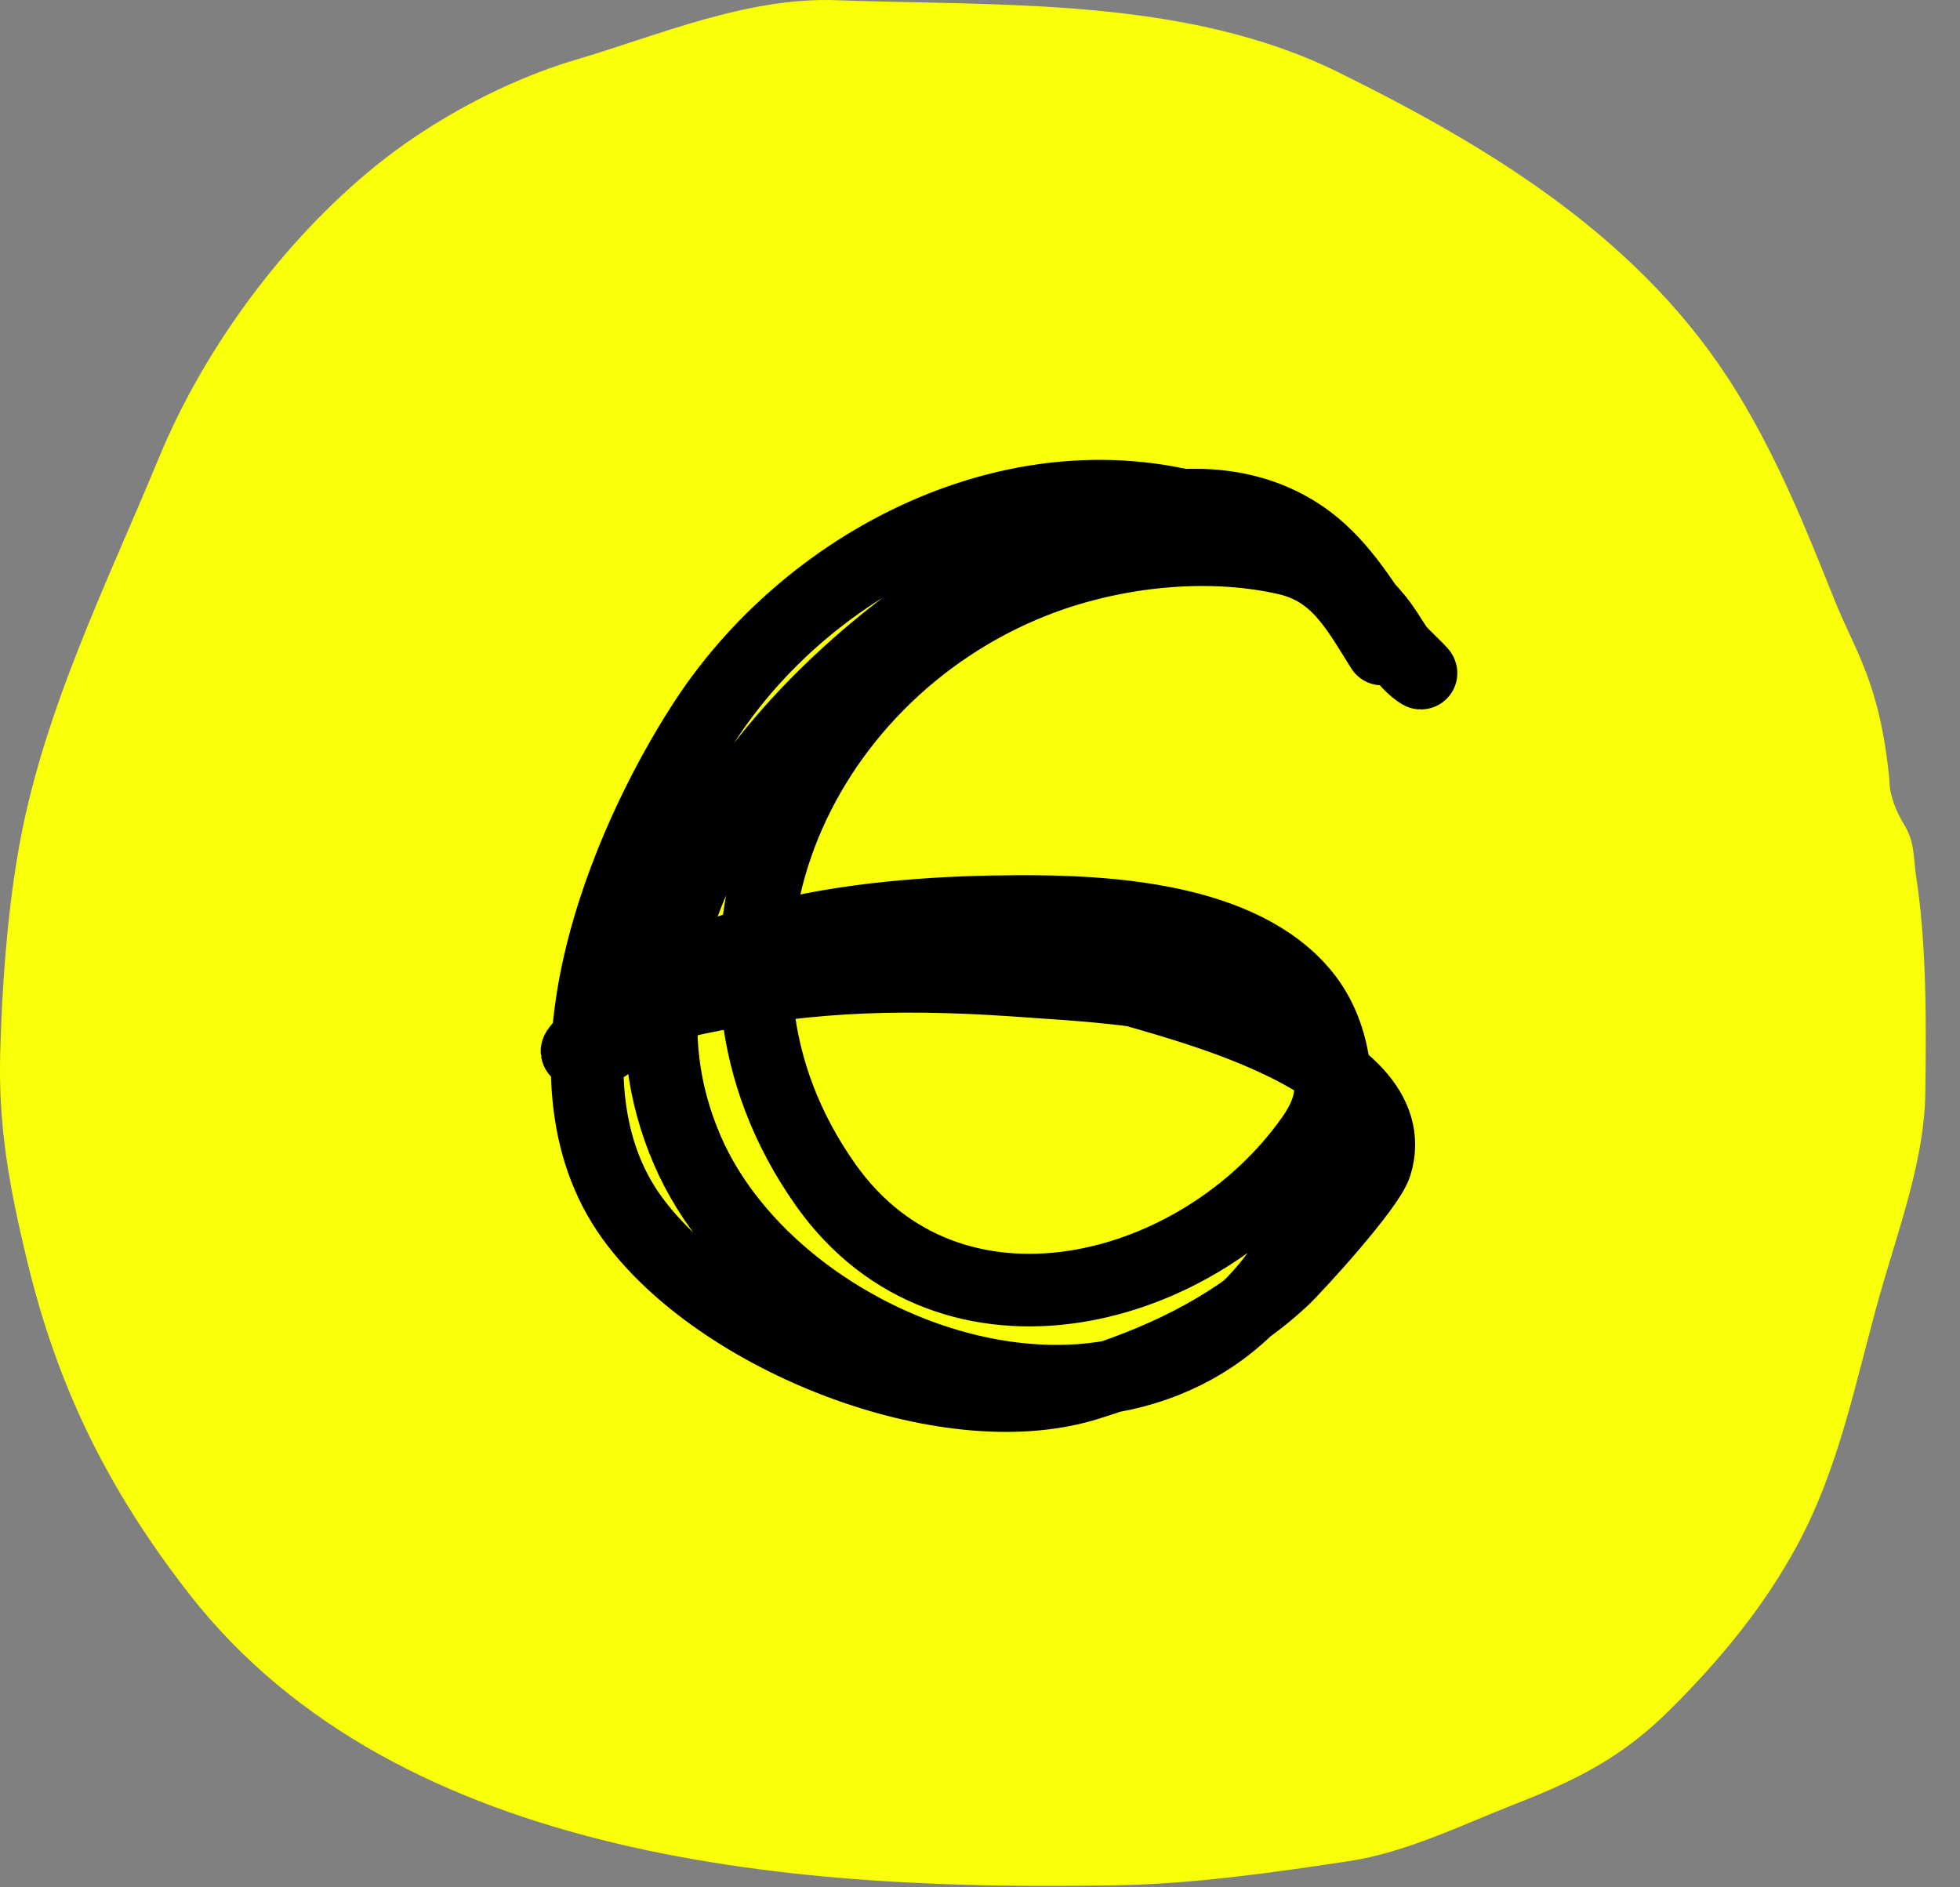
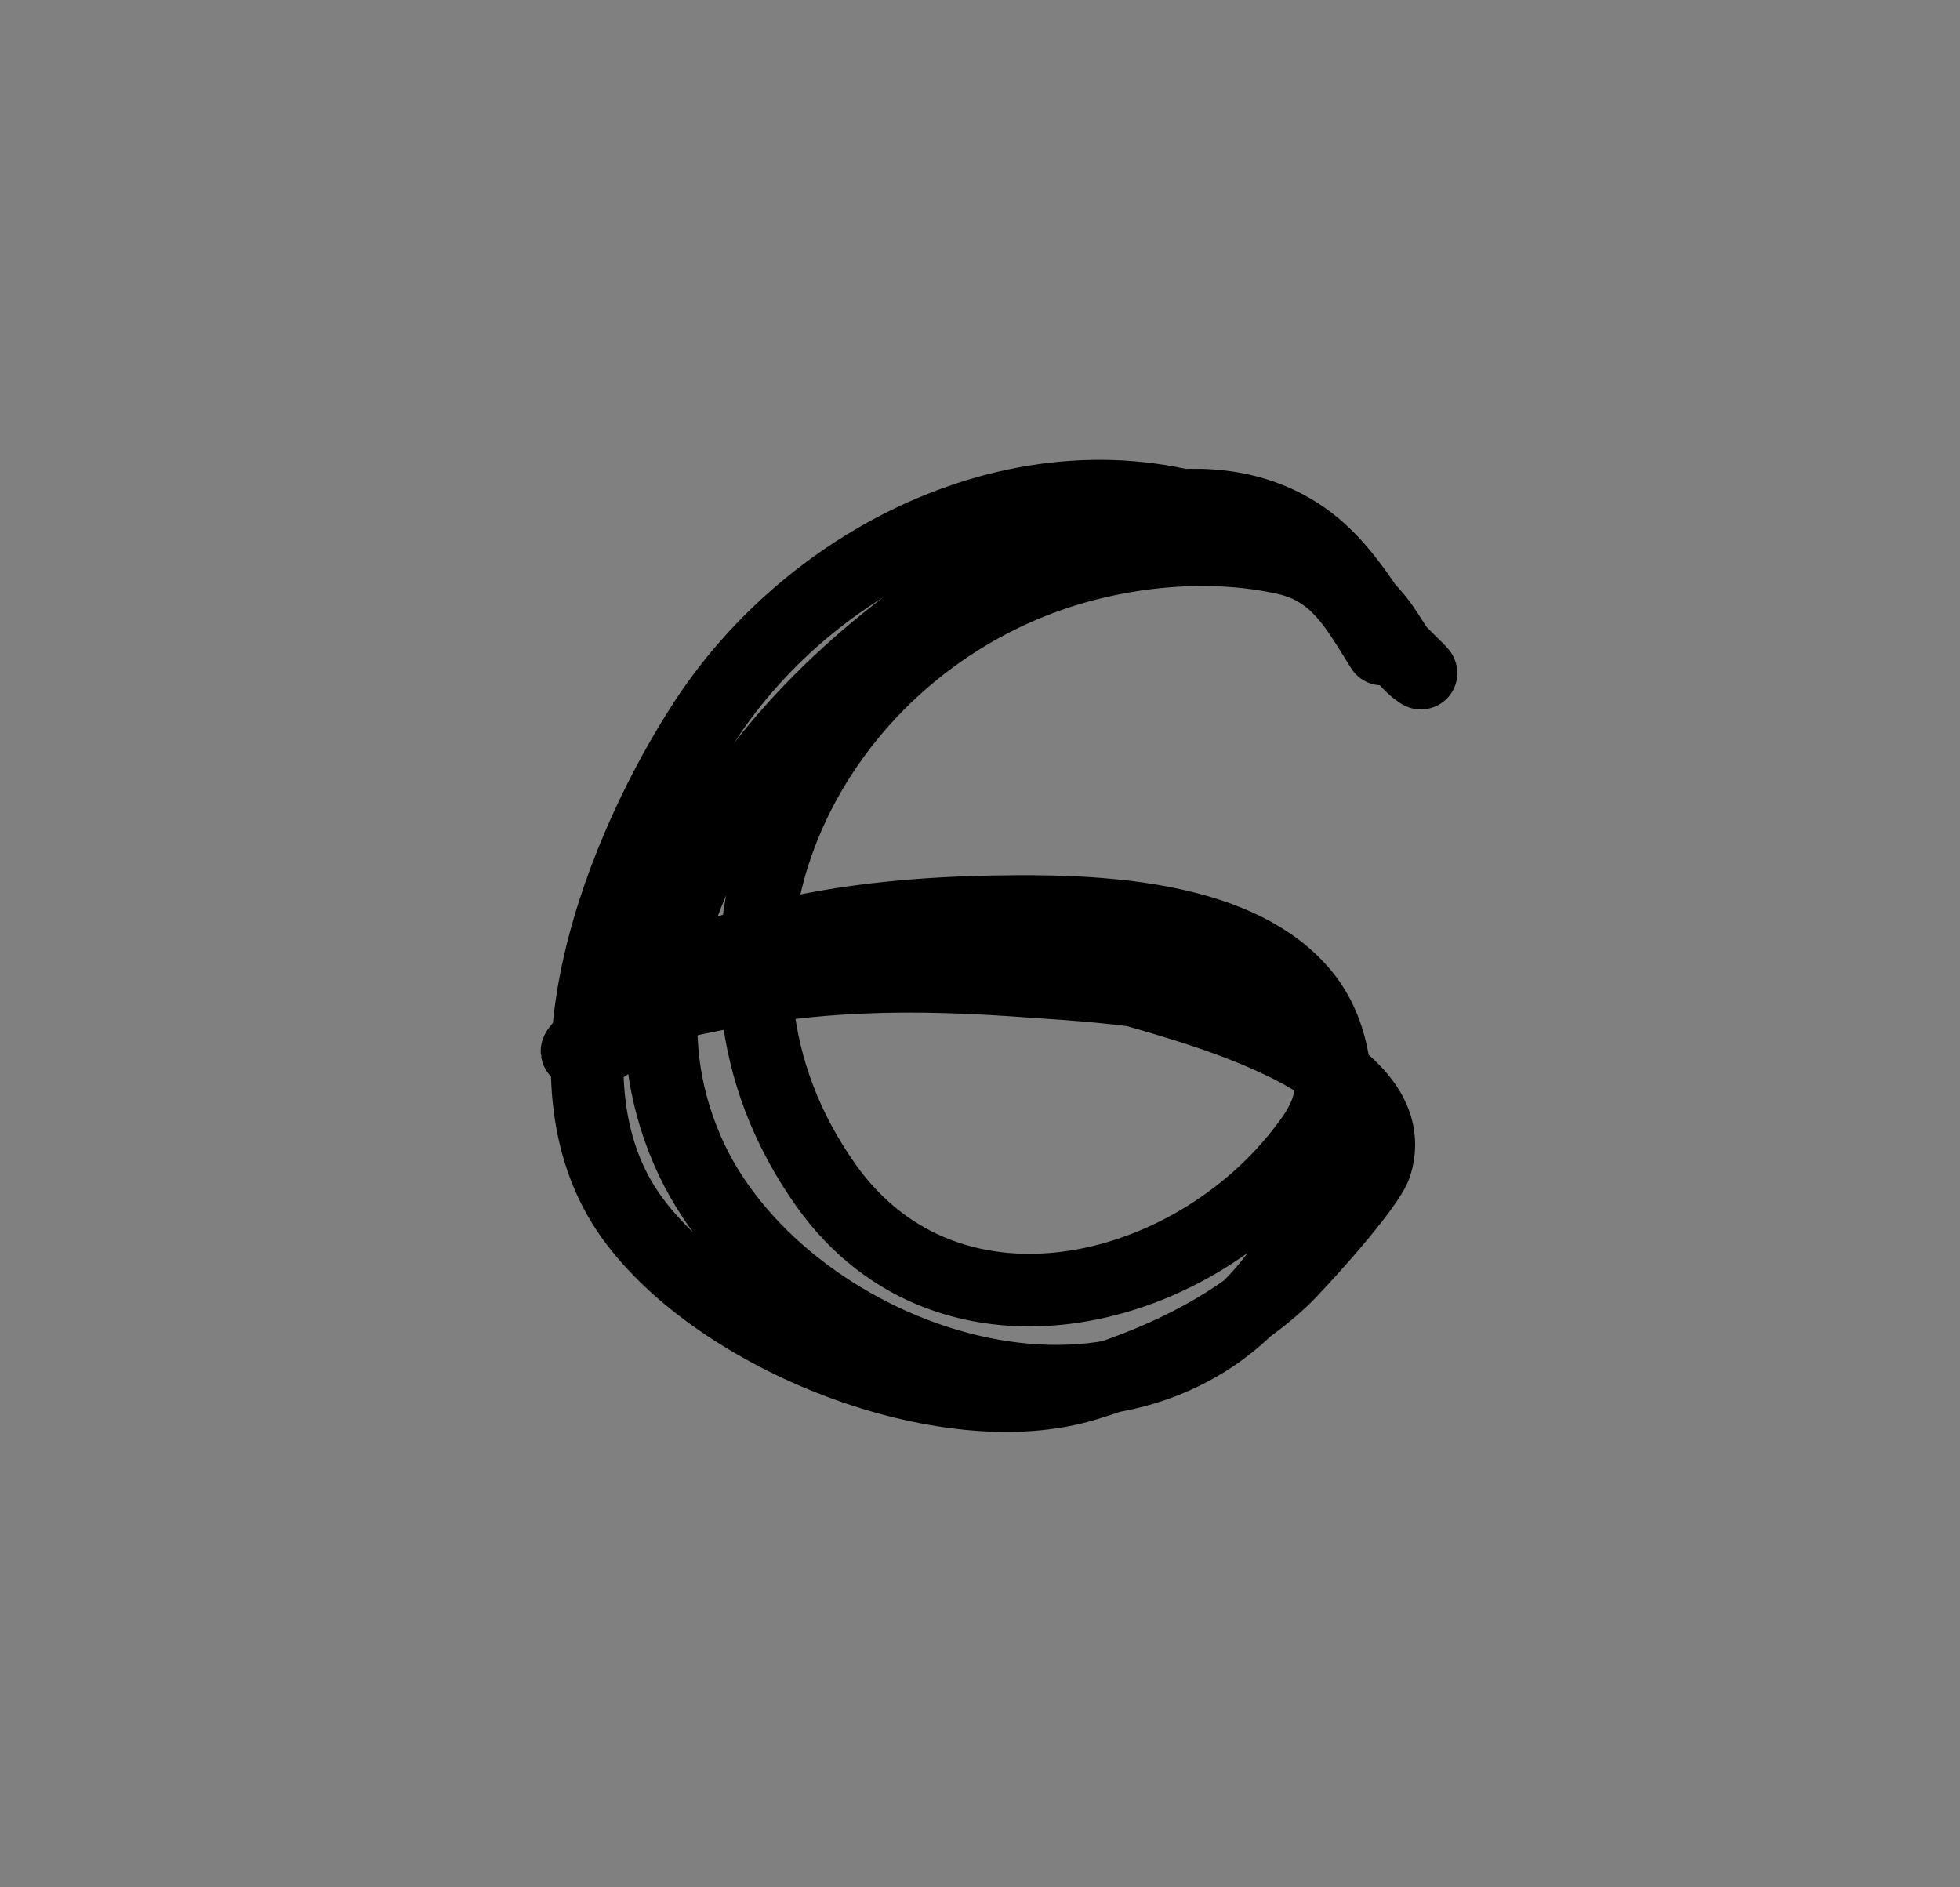
<svg xmlns="http://www.w3.org/2000/svg" width="27" height="26" viewBox="0 0 27 26" fill="none">
  <rect x="0" y="0" width="27" height="26" fill="#808080" stroke="none" />
-   <path d="M25.287 8.302C25.55 8.96 25.9 9.407 26.028 10.751C26.028 10.956 26.123 11.187 26.23 11.359C26.382 11.607 26.354 11.804 26.399 12.097C26.542 13.03 26.535 14.113 26.522 15.06C26.511 15.978 26.149 16.944 25.9 17.822C25.562 19.016 25.346 20.207 24.747 21.308C24.289 22.149 23.689 22.871 23.017 23.542C22.351 24.207 21.727 24.519 20.866 24.855C20.125 25.145 19.369 25.521 18.578 25.64C17.531 25.798 16.445 25.953 15.389 25.972C11.102 26.052 5.503 25.686 2.598 21.948C1.492 20.524 0.793 19.119 0.37 17.355C0.133 16.368 -0.026 15.524 0.003 14.499C0.029 13.587 0.094 12.66 0.246 11.761C0.57 9.844 1.46 8.072 2.191 6.302C2.816 4.789 3.913 3.311 5.165 2.293C5.942 1.661 6.971 1.107 7.925 0.825C9.091 0.48 10.291 -0.042 11.522 0.003C13.791 0.085 16.324 -0.046 18.432 0.993C20.558 2.042 22.642 3.311 23.923 5.396C24.495 6.327 24.881 7.288 25.284 8.297L25.287 8.302Z" fill="#F8FF08" />
  <path d="M19.037 8.941C18.685 8.382 18.418 7.855 17.717 7.696C16.594 7.442 15.289 7.597 14.228 8.017C10.958 9.314 9.183 13.235 11.378 16.329C13.087 18.737 16.532 17.865 18.073 15.676C19.429 13.748 14.96 13.577 14.251 13.523C12.571 13.396 11.21 13.411 9.585 13.755C9.192 13.838 8.815 13.988 8.447 14.146C8.273 14.22 7.851 14.597 7.969 14.45C9.284 12.804 12.114 12.565 14.019 12.557C15.235 12.552 17.101 12.647 17.96 13.698C18.805 14.732 18.294 16.584 17.601 17.54C15.505 20.428 10.705 18.701 9.47 15.85C8.063 12.602 11.019 9.365 13.63 7.852C14.865 7.137 16.722 6.471 18.027 7.451C18.5 7.808 18.786 8.315 19.12 8.79C19.24 8.96 19.708 9.373 19.539 9.252C19.291 9.076 19.162 8.759 18.975 8.53C18.506 7.956 17.834 7.527 17.156 7.24C14.394 6.071 11.251 7.575 9.711 9.935C8.584 11.662 7.299 14.828 8.704 16.772C9.904 18.433 13.02 19.667 14.958 19.076C15.927 18.781 16.916 18.327 17.663 17.631C17.865 17.442 18.856 16.351 18.951 16.045C19.411 14.567 16.084 13.798 15.492 13.604C13.038 12.8 10.13 12.056 8.342 14.406" stroke="black" stroke-linecap="round" />
</svg>